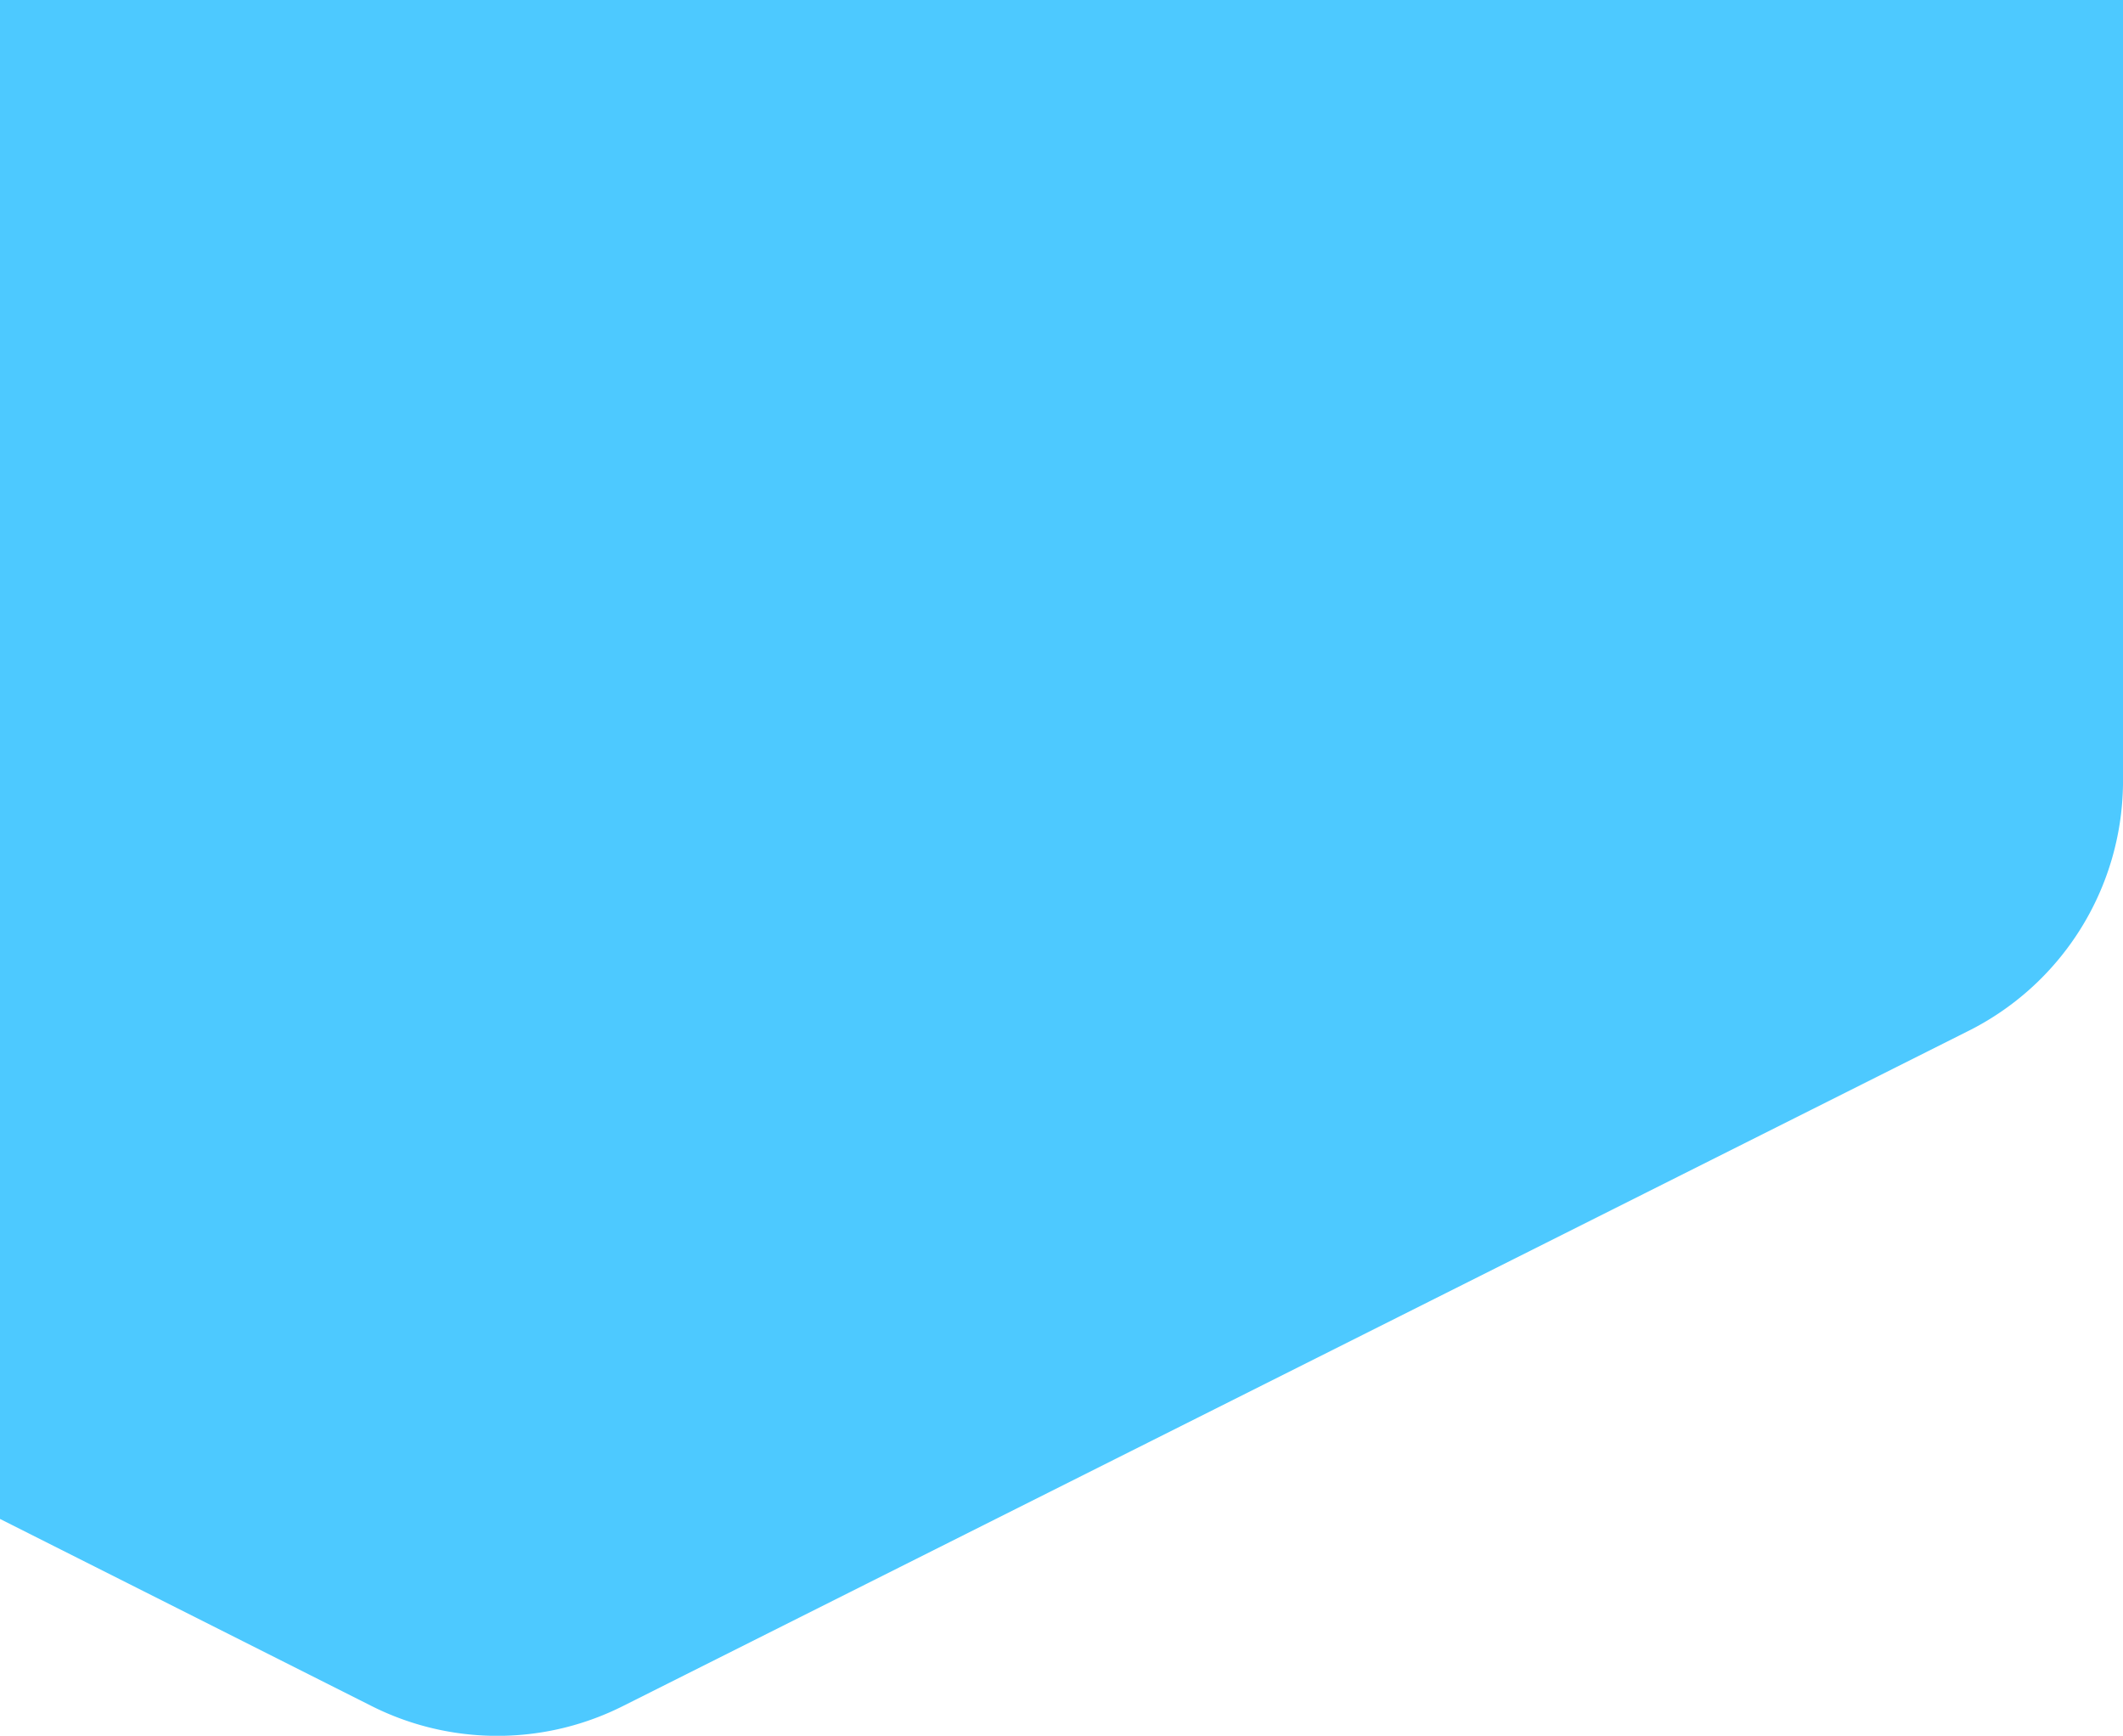
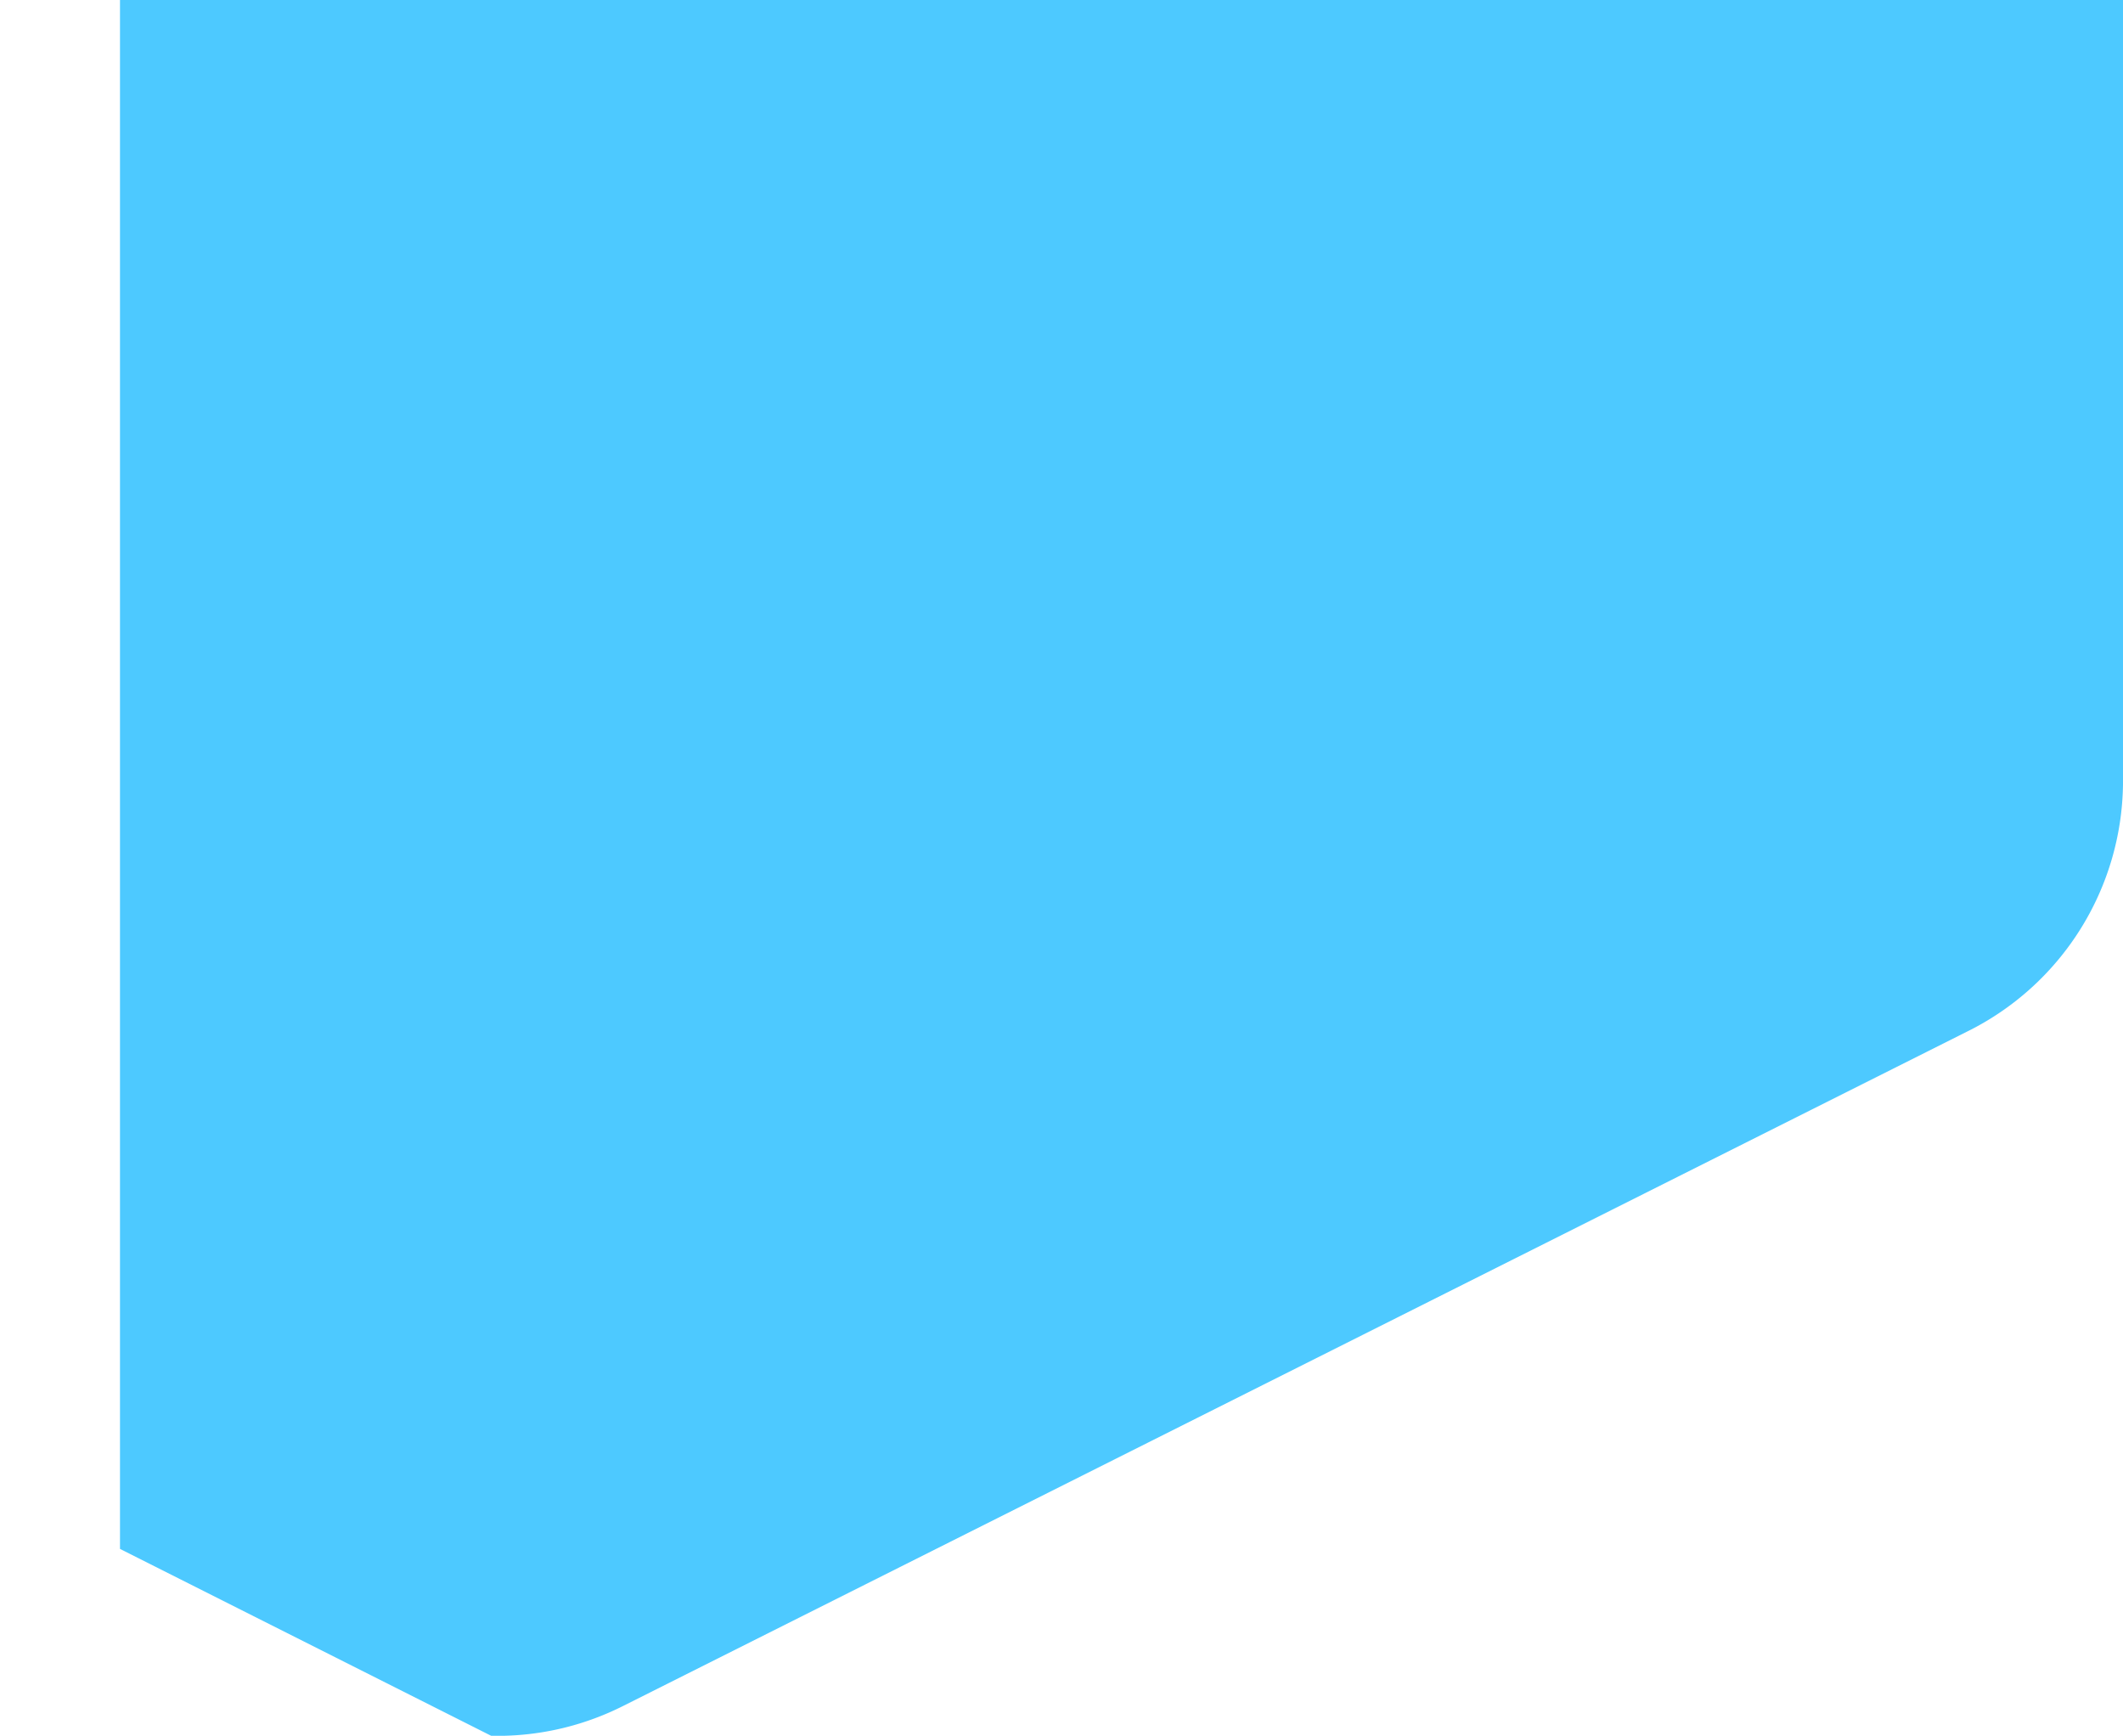
<svg xmlns="http://www.w3.org/2000/svg" width="1268.498" height="1037.001" viewBox="0 0 1268.498 1037.001" preserveAspectRatio="none">
  <defs>
    <style>.a{fill:#4DC9FF;}</style>
  </defs>
-   <path class="a" d="M13412.971,14511.5a167.088,167.088,0,0,1-71.694-17.908l-221.775-111.647V13474.5H14388v468.331a167.144,167.144,0,0,1-93.161,147.965l-802.856,402.8a167.087,167.087,0,0,1-71.693,17.908Z" transform="translate(-13119.501 -13474.5)" />
+   <path class="a" d="M13412.971,14511.5l-221.775-111.647V13474.5H14388v468.331a167.144,167.144,0,0,1-93.161,147.965l-802.856,402.8a167.087,167.087,0,0,1-71.693,17.908Z" transform="translate(-13119.501 -13474.5)" />
</svg>